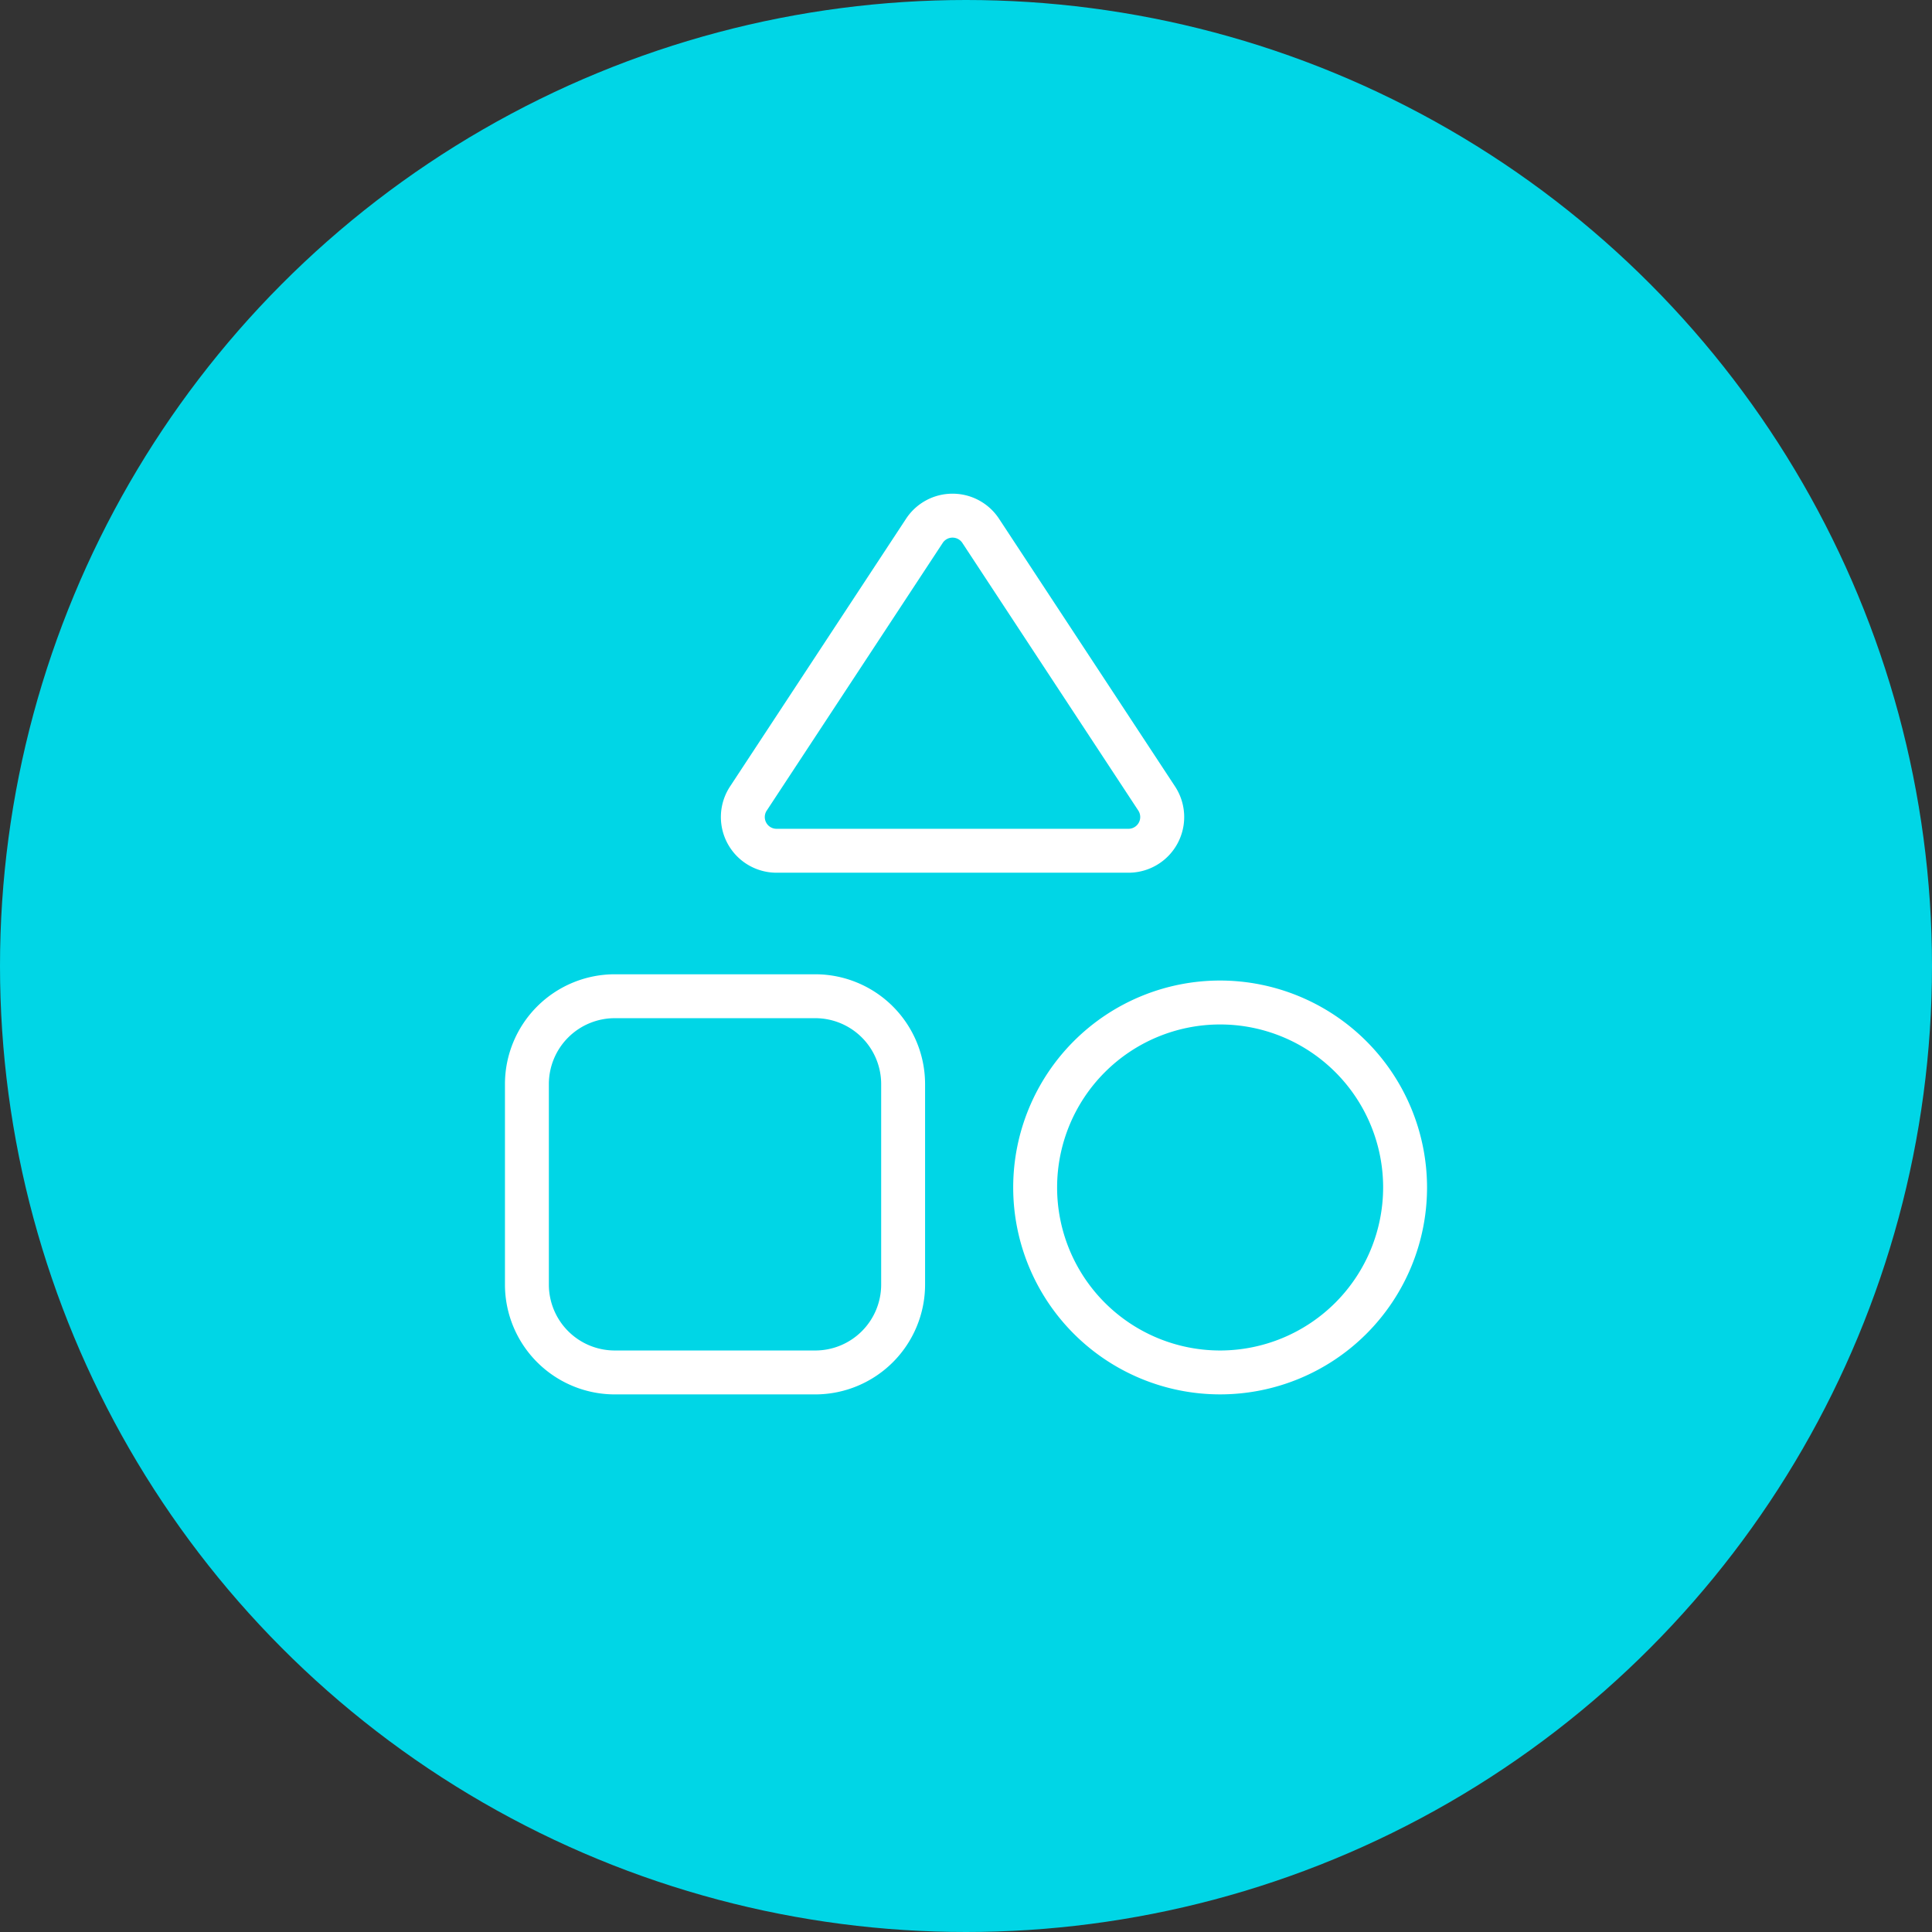
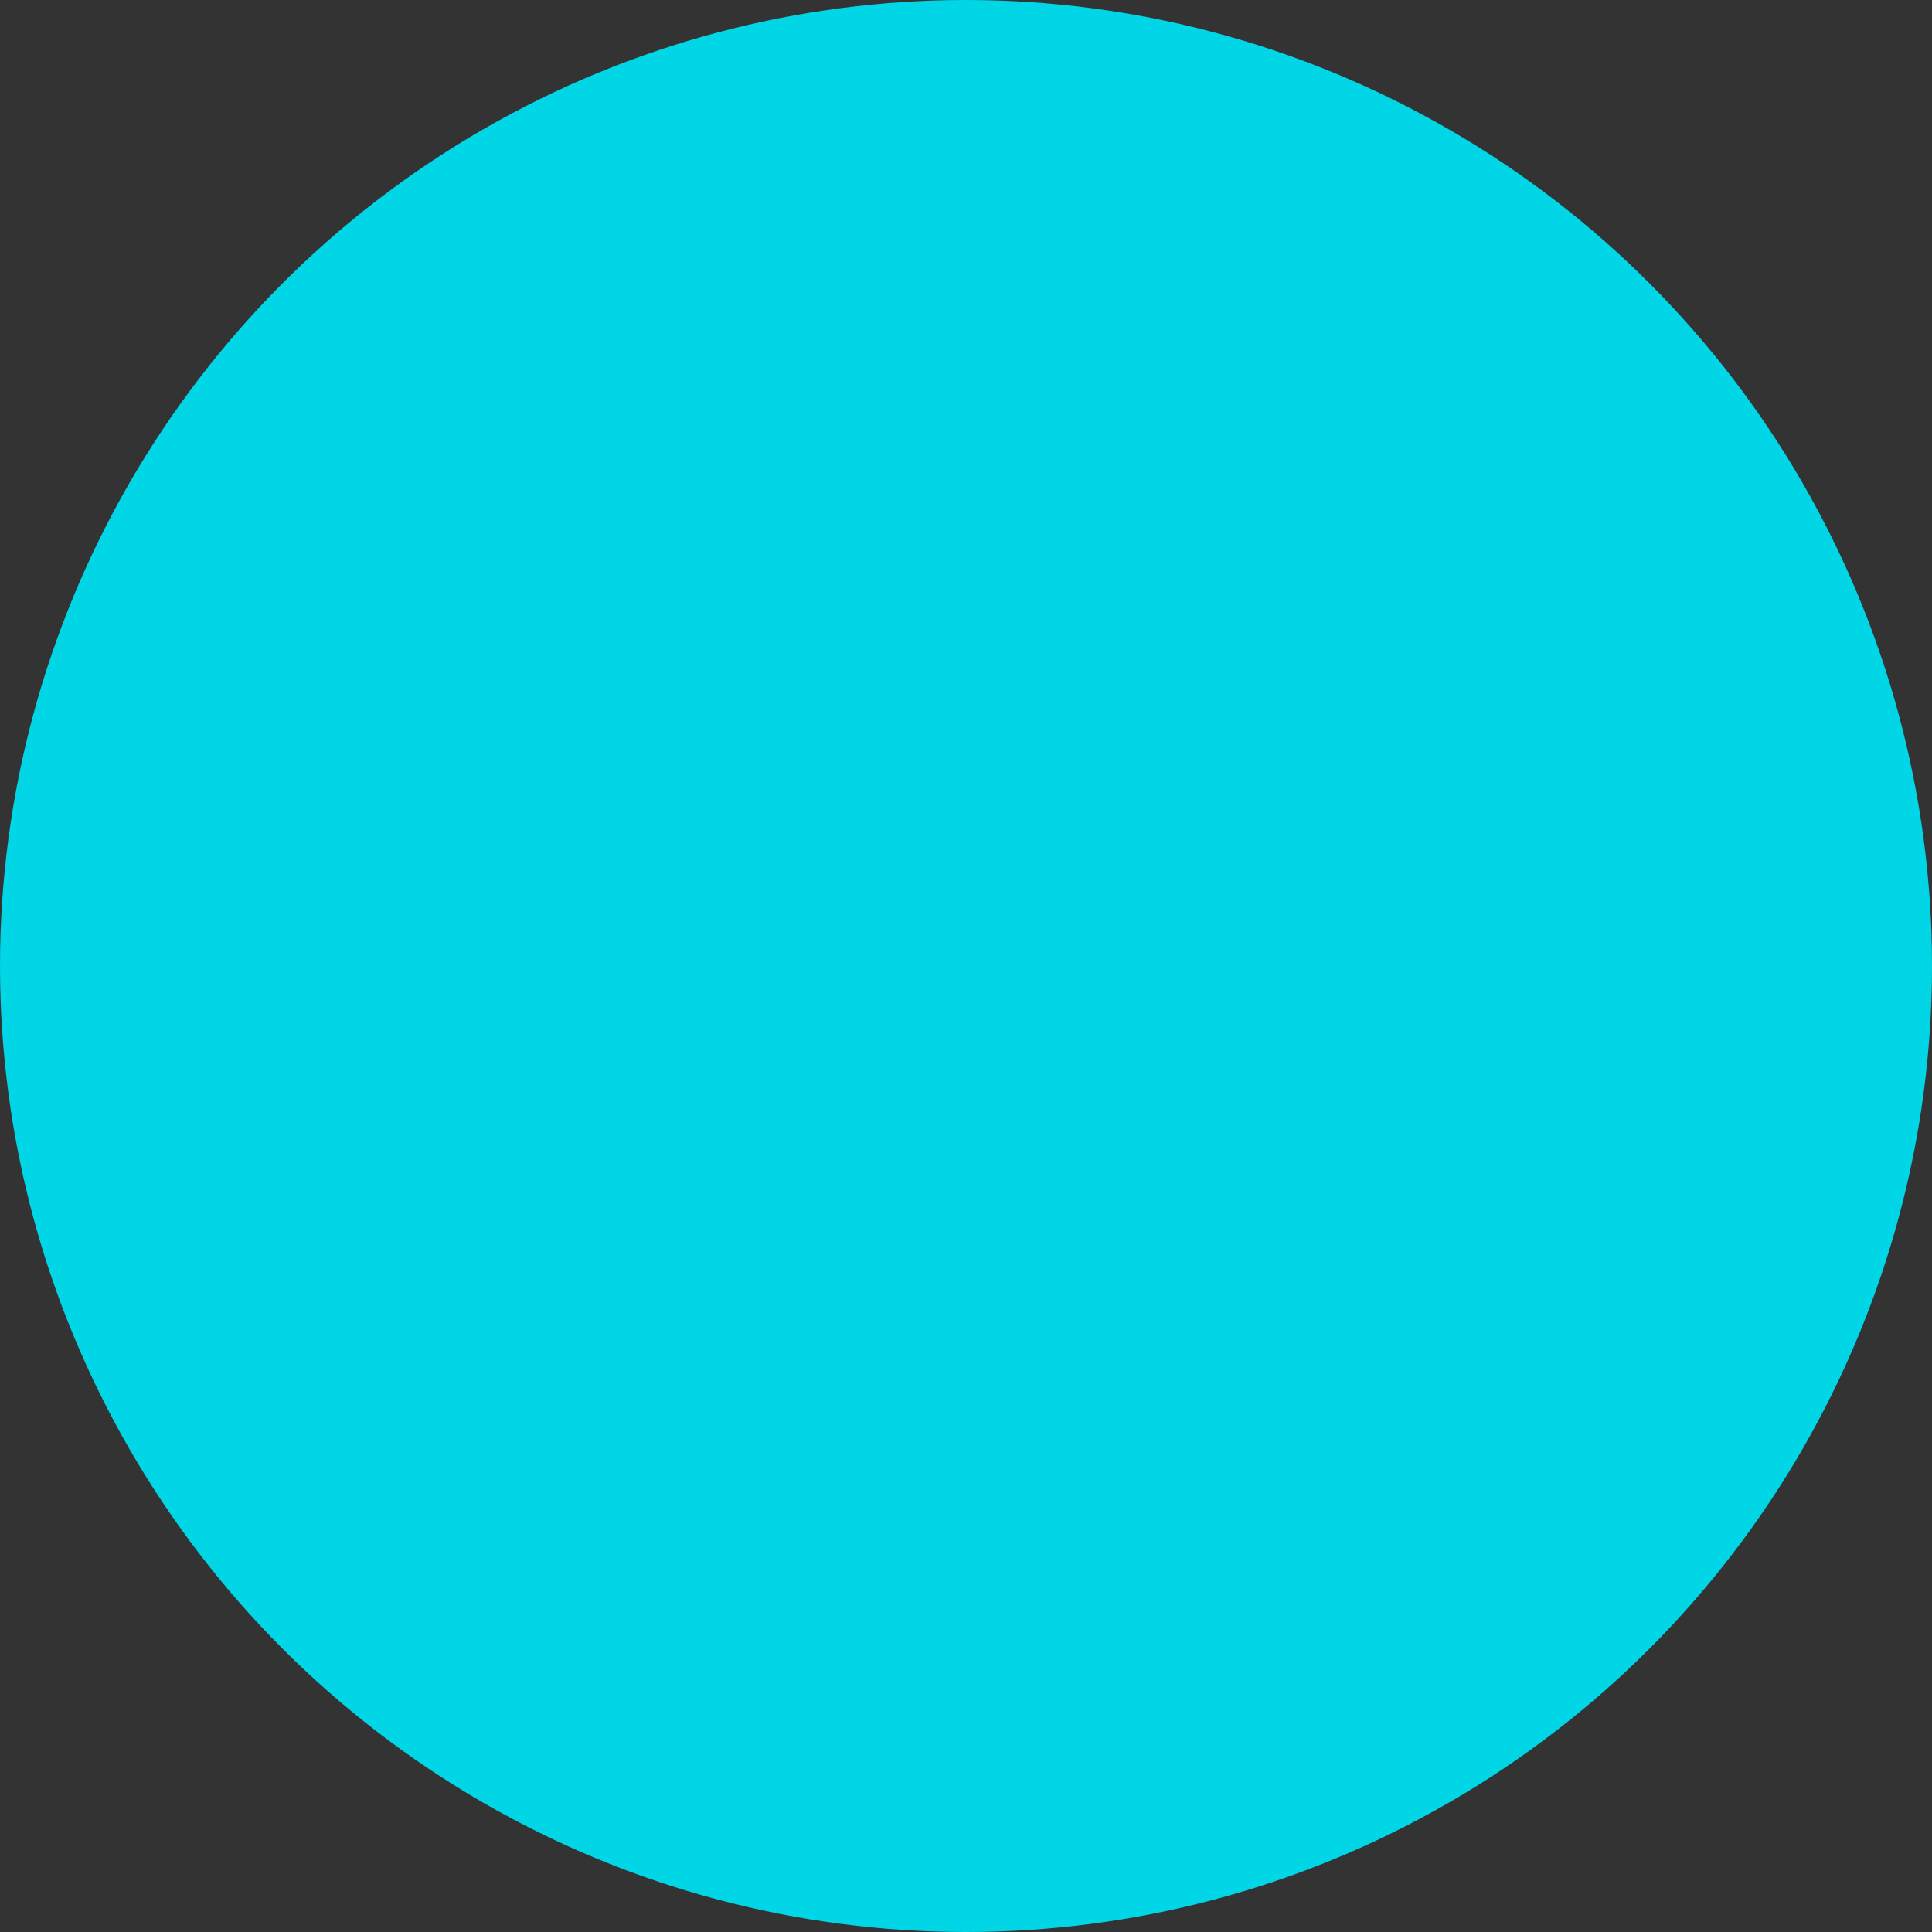
<svg xmlns="http://www.w3.org/2000/svg" viewBox="0 0 88 88">
  <rect x="0" y="0" width="88" height="88" fill="#333333" stroke="none" />
  <circle cx="44" cy="44" fill="#00d6e6" r="44" />
  <g fill="#fff">
-     <path d="m55.574 44.662a9.425 9.425 0 1 0 9.426 9.426 9.436 9.436 0 0 0 -9.426-9.426zm0 16.851a7.425 7.425 0 1 1 7.426-7.425 7.434 7.434 0 0 1 -7.426 7.425z" />
-     <path d="m35.372 39.751h16.03a2.536 2.536 0 0 0 2.119-3.93l-8.015-12.191a2.532 2.532 0 0 0 -2.119-1.143h-0a2.528 2.528 0 0 0 -2.119 1.144l-8.015 12.191a2.535 2.535 0 0 0 2.119 3.929zm-.448-2.83 8.015-12.191 0-.001a.536.536 0 0 1 .895 0l8.014 12.191a.537.537 0 0 1 -.447.831h-16.03a.536.536 0 0 1 -.448-.83z" />
-     <path d="m37.136 44.377h-9.136a5.006 5.006 0 0 0 -5 5v9.136a5.006 5.006 0 0 0 5 5h9.136a5.006 5.006 0 0 0 5-5v-9.136a5.006 5.006 0 0 0 -5-5zm3 14.136a3.003 3.003 0 0 1 -3 3h-9.136a3.003 3.003 0 0 1 -3-3v-9.136a3.003 3.003 0 0 1 3-3h9.136a3.003 3.003 0 0 1 3 3z" />
-   </g>
+     </g>
</svg>